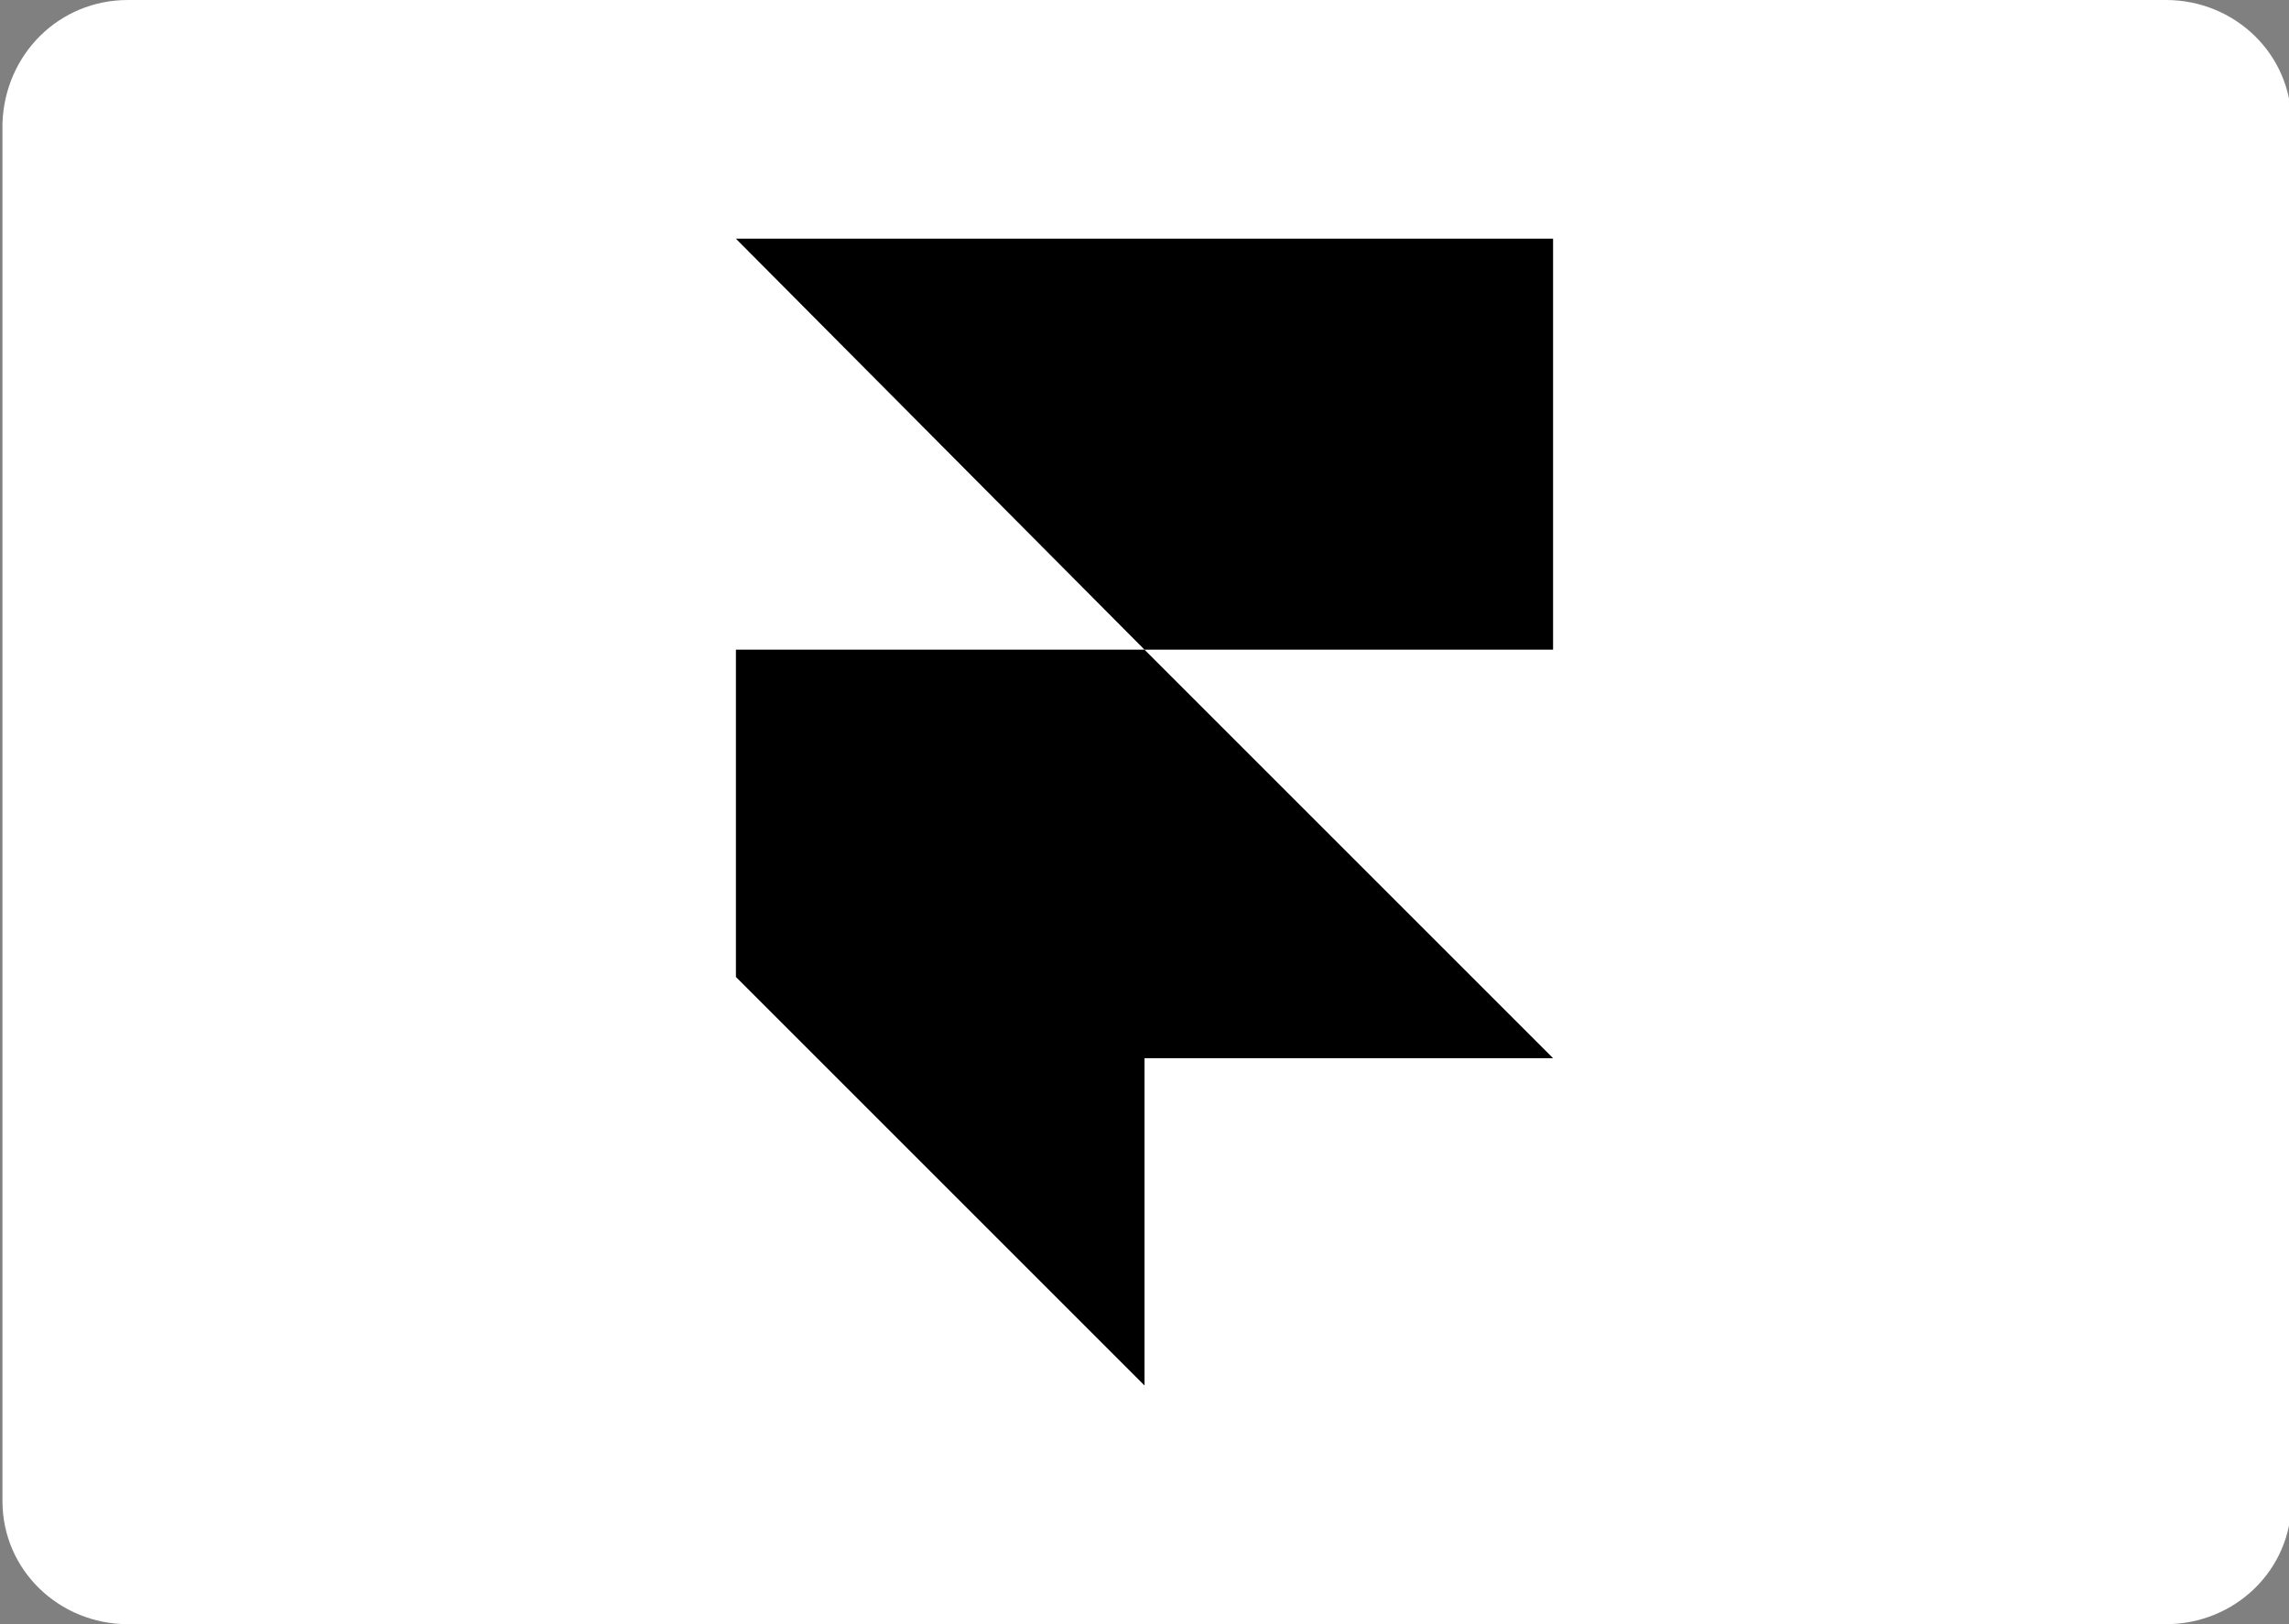
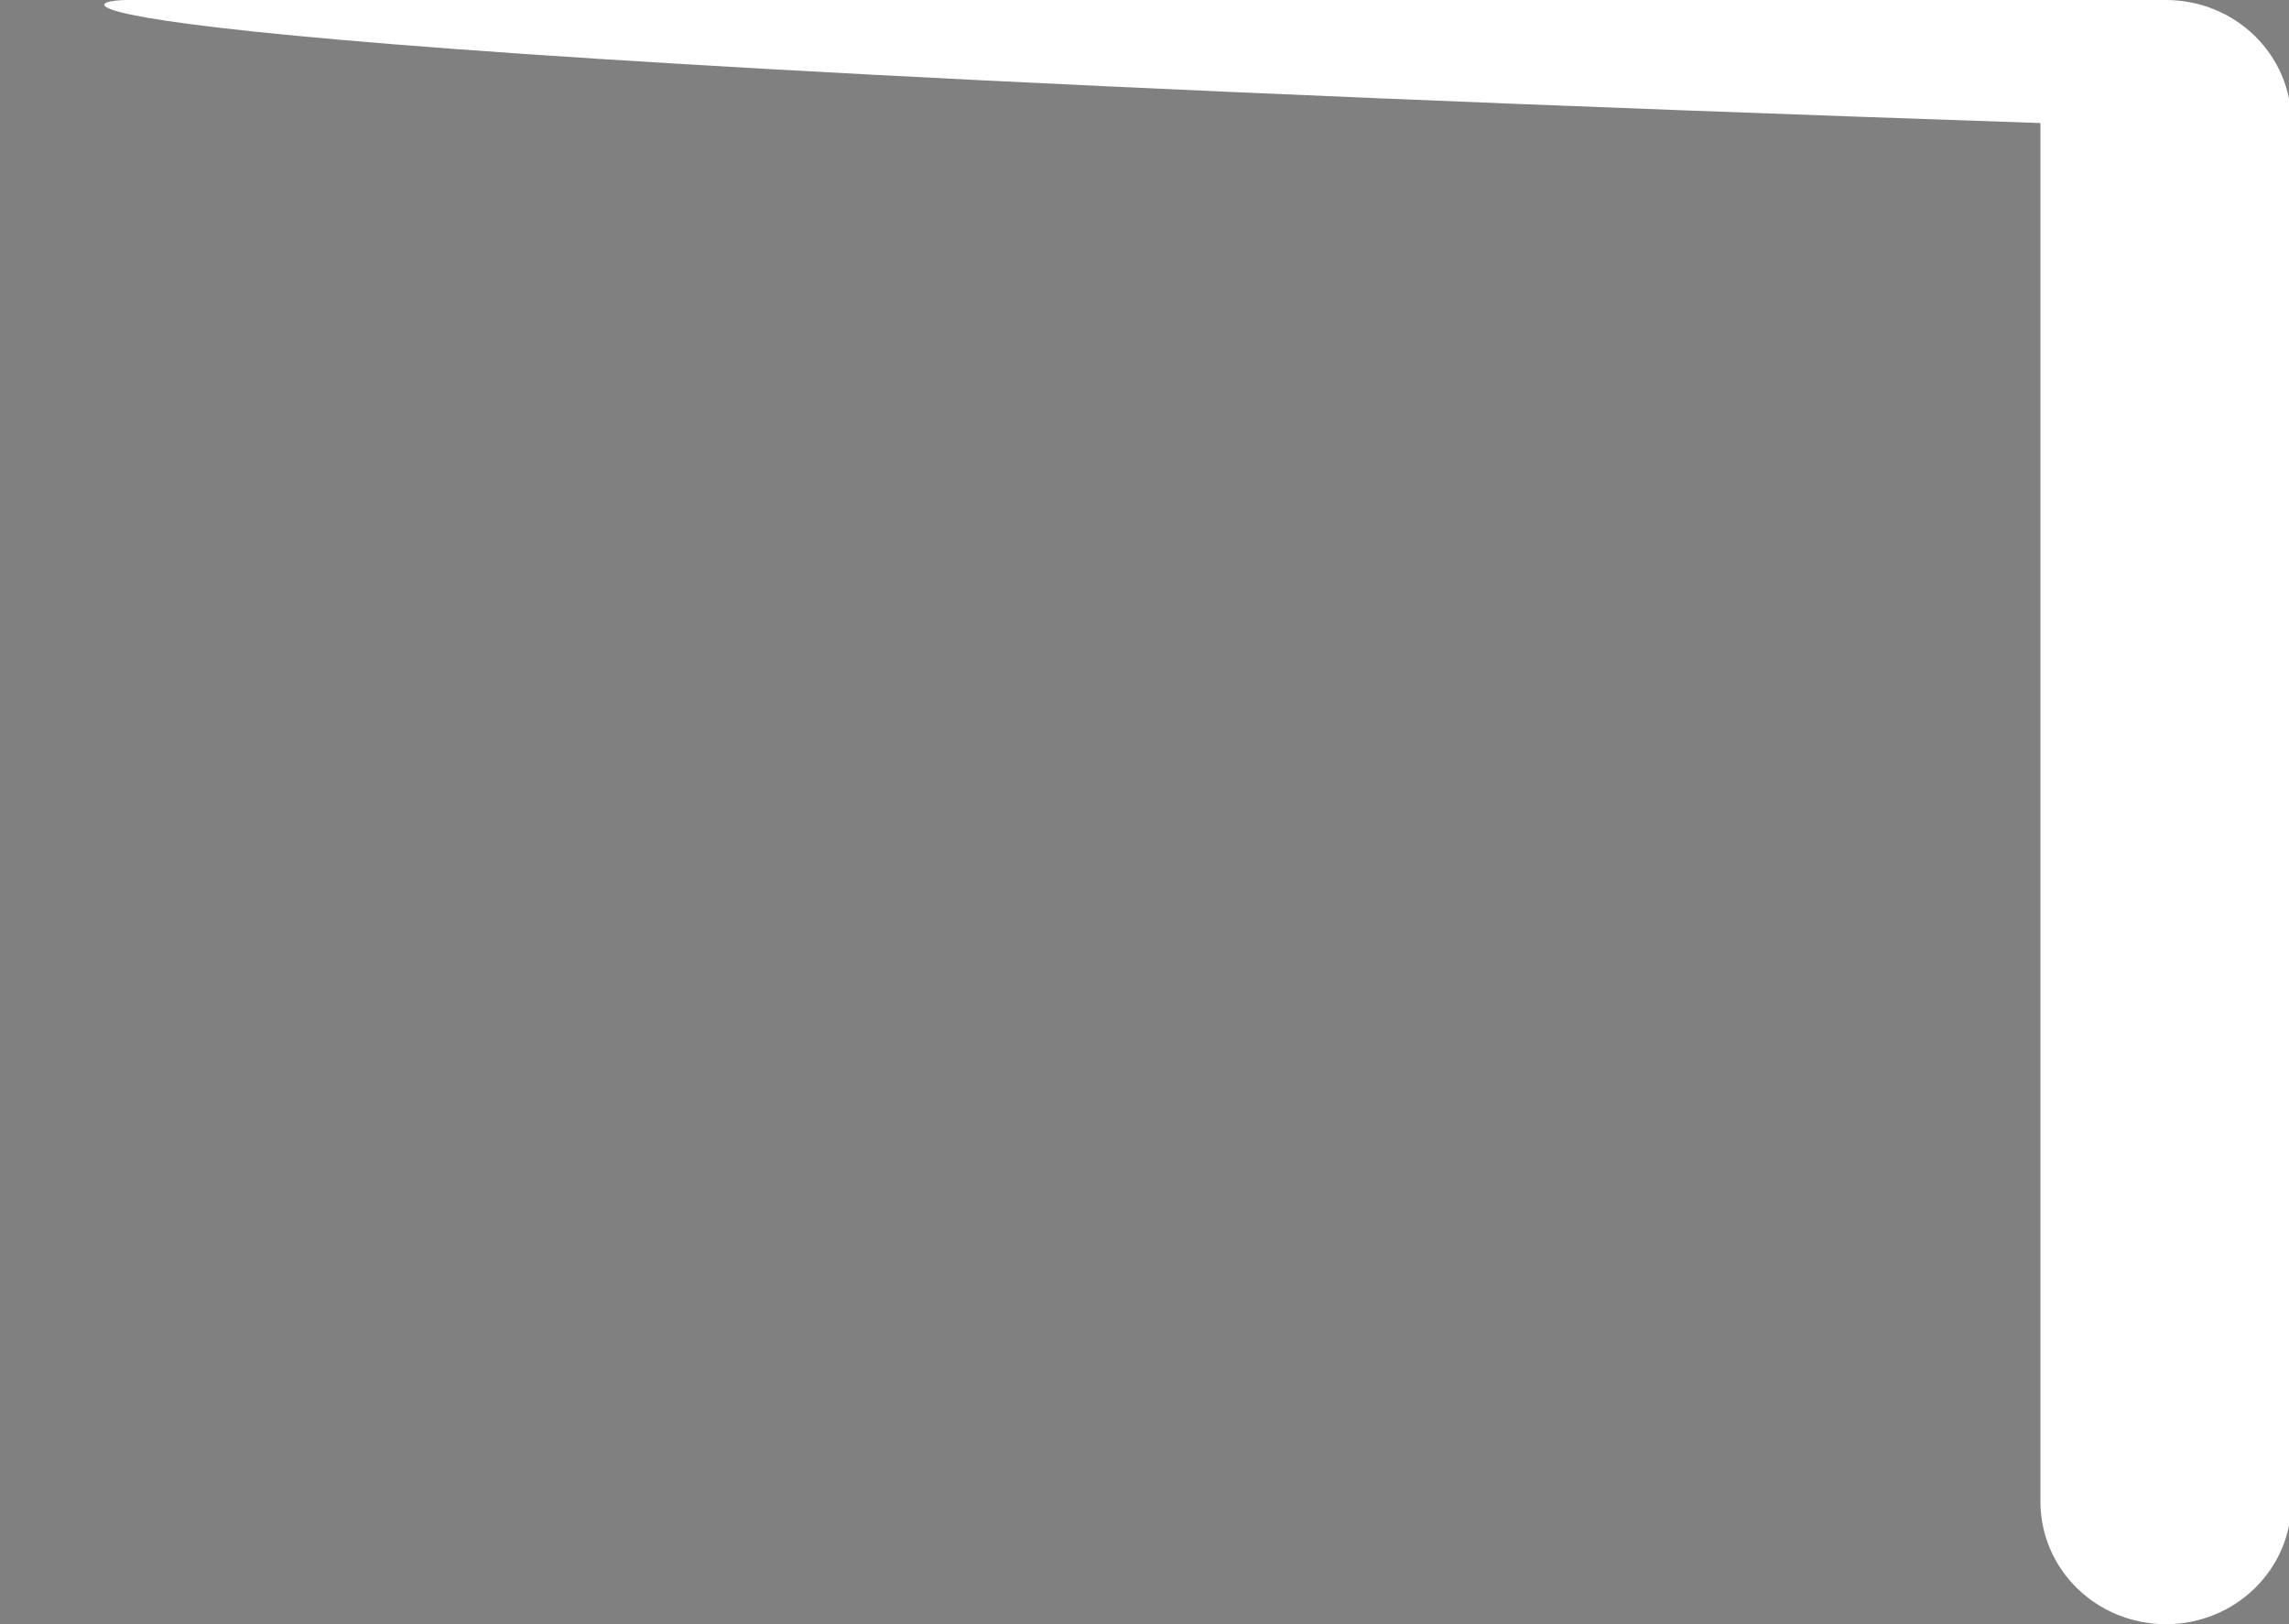
<svg xmlns="http://www.w3.org/2000/svg" version="1.1" id="Calque_1" x="0px" y="0px" viewBox="0 0 93 66" style="enable-background:new 0 0 93 66;" xml:space="preserve">
  <rect x="0" y="0" width="93" height="66" fill="#808080" stroke="none" />
  <style type="text/css">
	.st0{fill:#FFFF}
</style>
-   <path class="st0" d="M5.2,0H88c2.8,0,5.1,2.2,5.1,5v56c0,2.8-2.3,5-5.1,5H5.2c-2.8,0-5.1-2.2-5.1-5V5C0.2,2.2,2.4,0,5.2,0z" />
+   <path class="st0" d="M5.2,0H88c2.8,0,5.1,2.2,5.1,5v56c0,2.8-2.3,5-5.1,5c-2.8,0-5.1-2.2-5.1-5V5C0.2,2.2,2.4,0,5.2,0z" />
  <g>
-     <path d="M46.5,26.4h16.6V9.7H29.9L46.5,26.4z M46.5,26.4H29.9v13.3l16.6,16.6V43h16.6L46.5,26.4z" />
-   </g>
+     </g>
</svg>